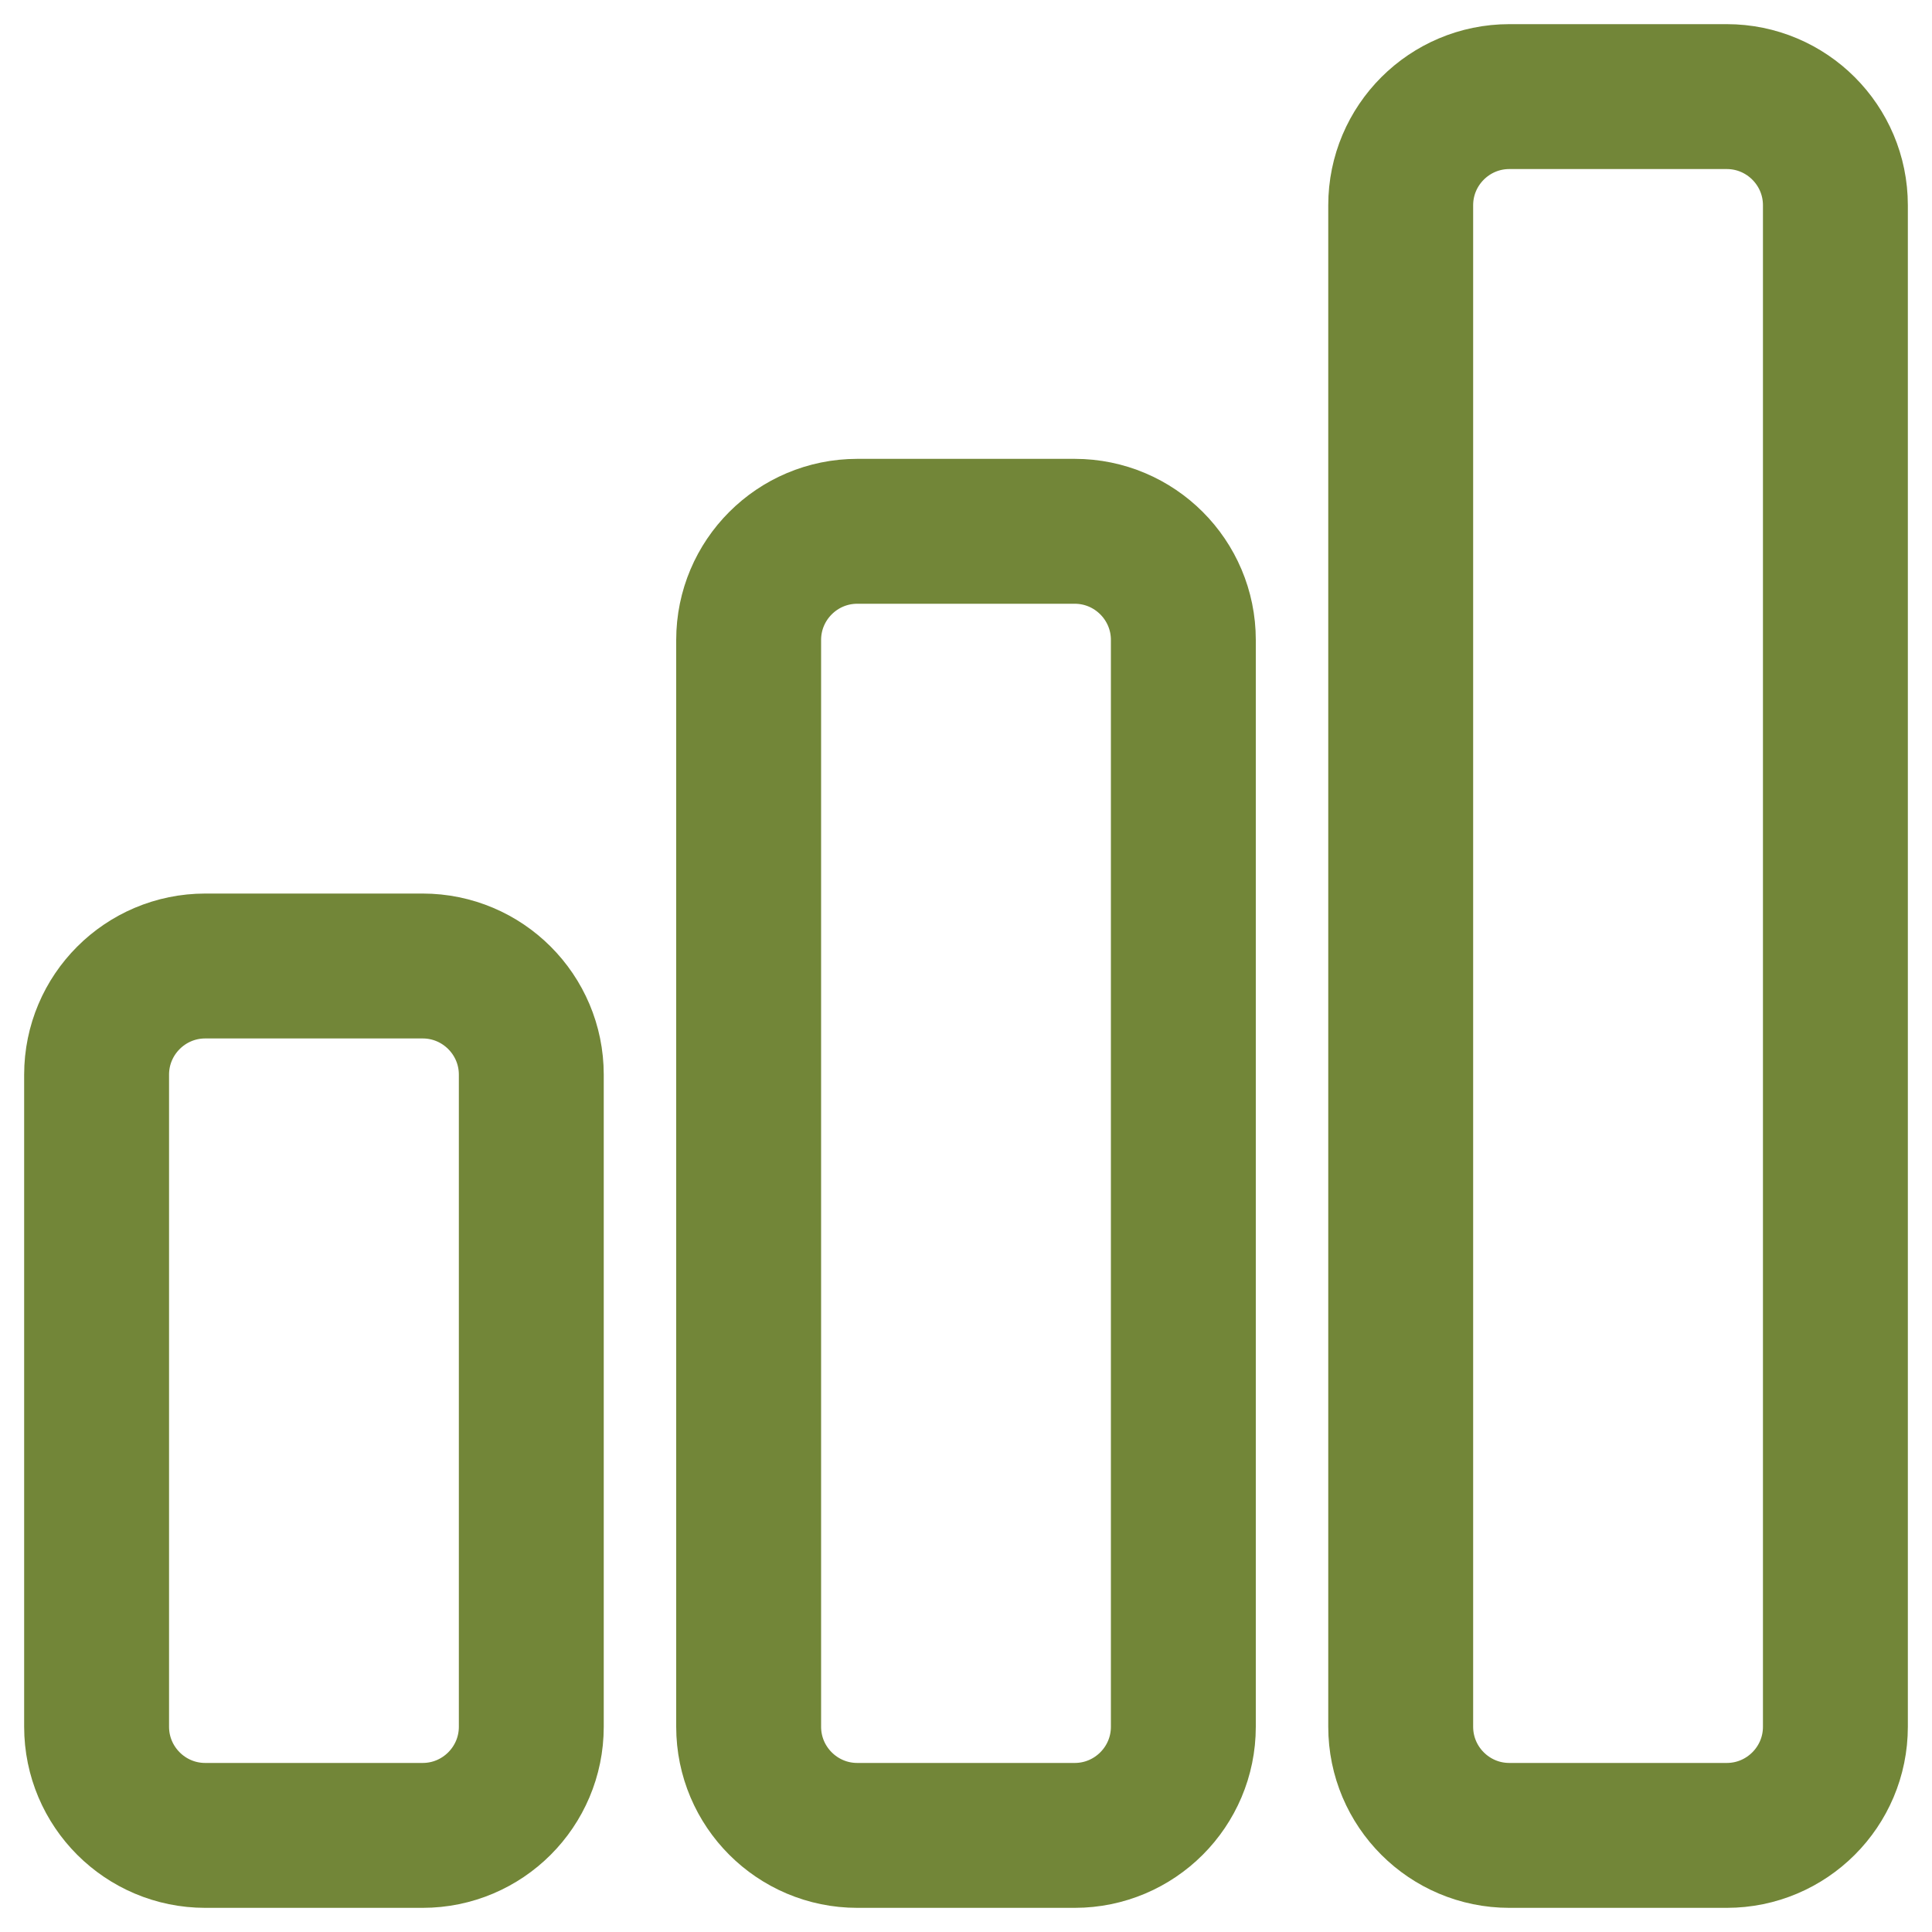
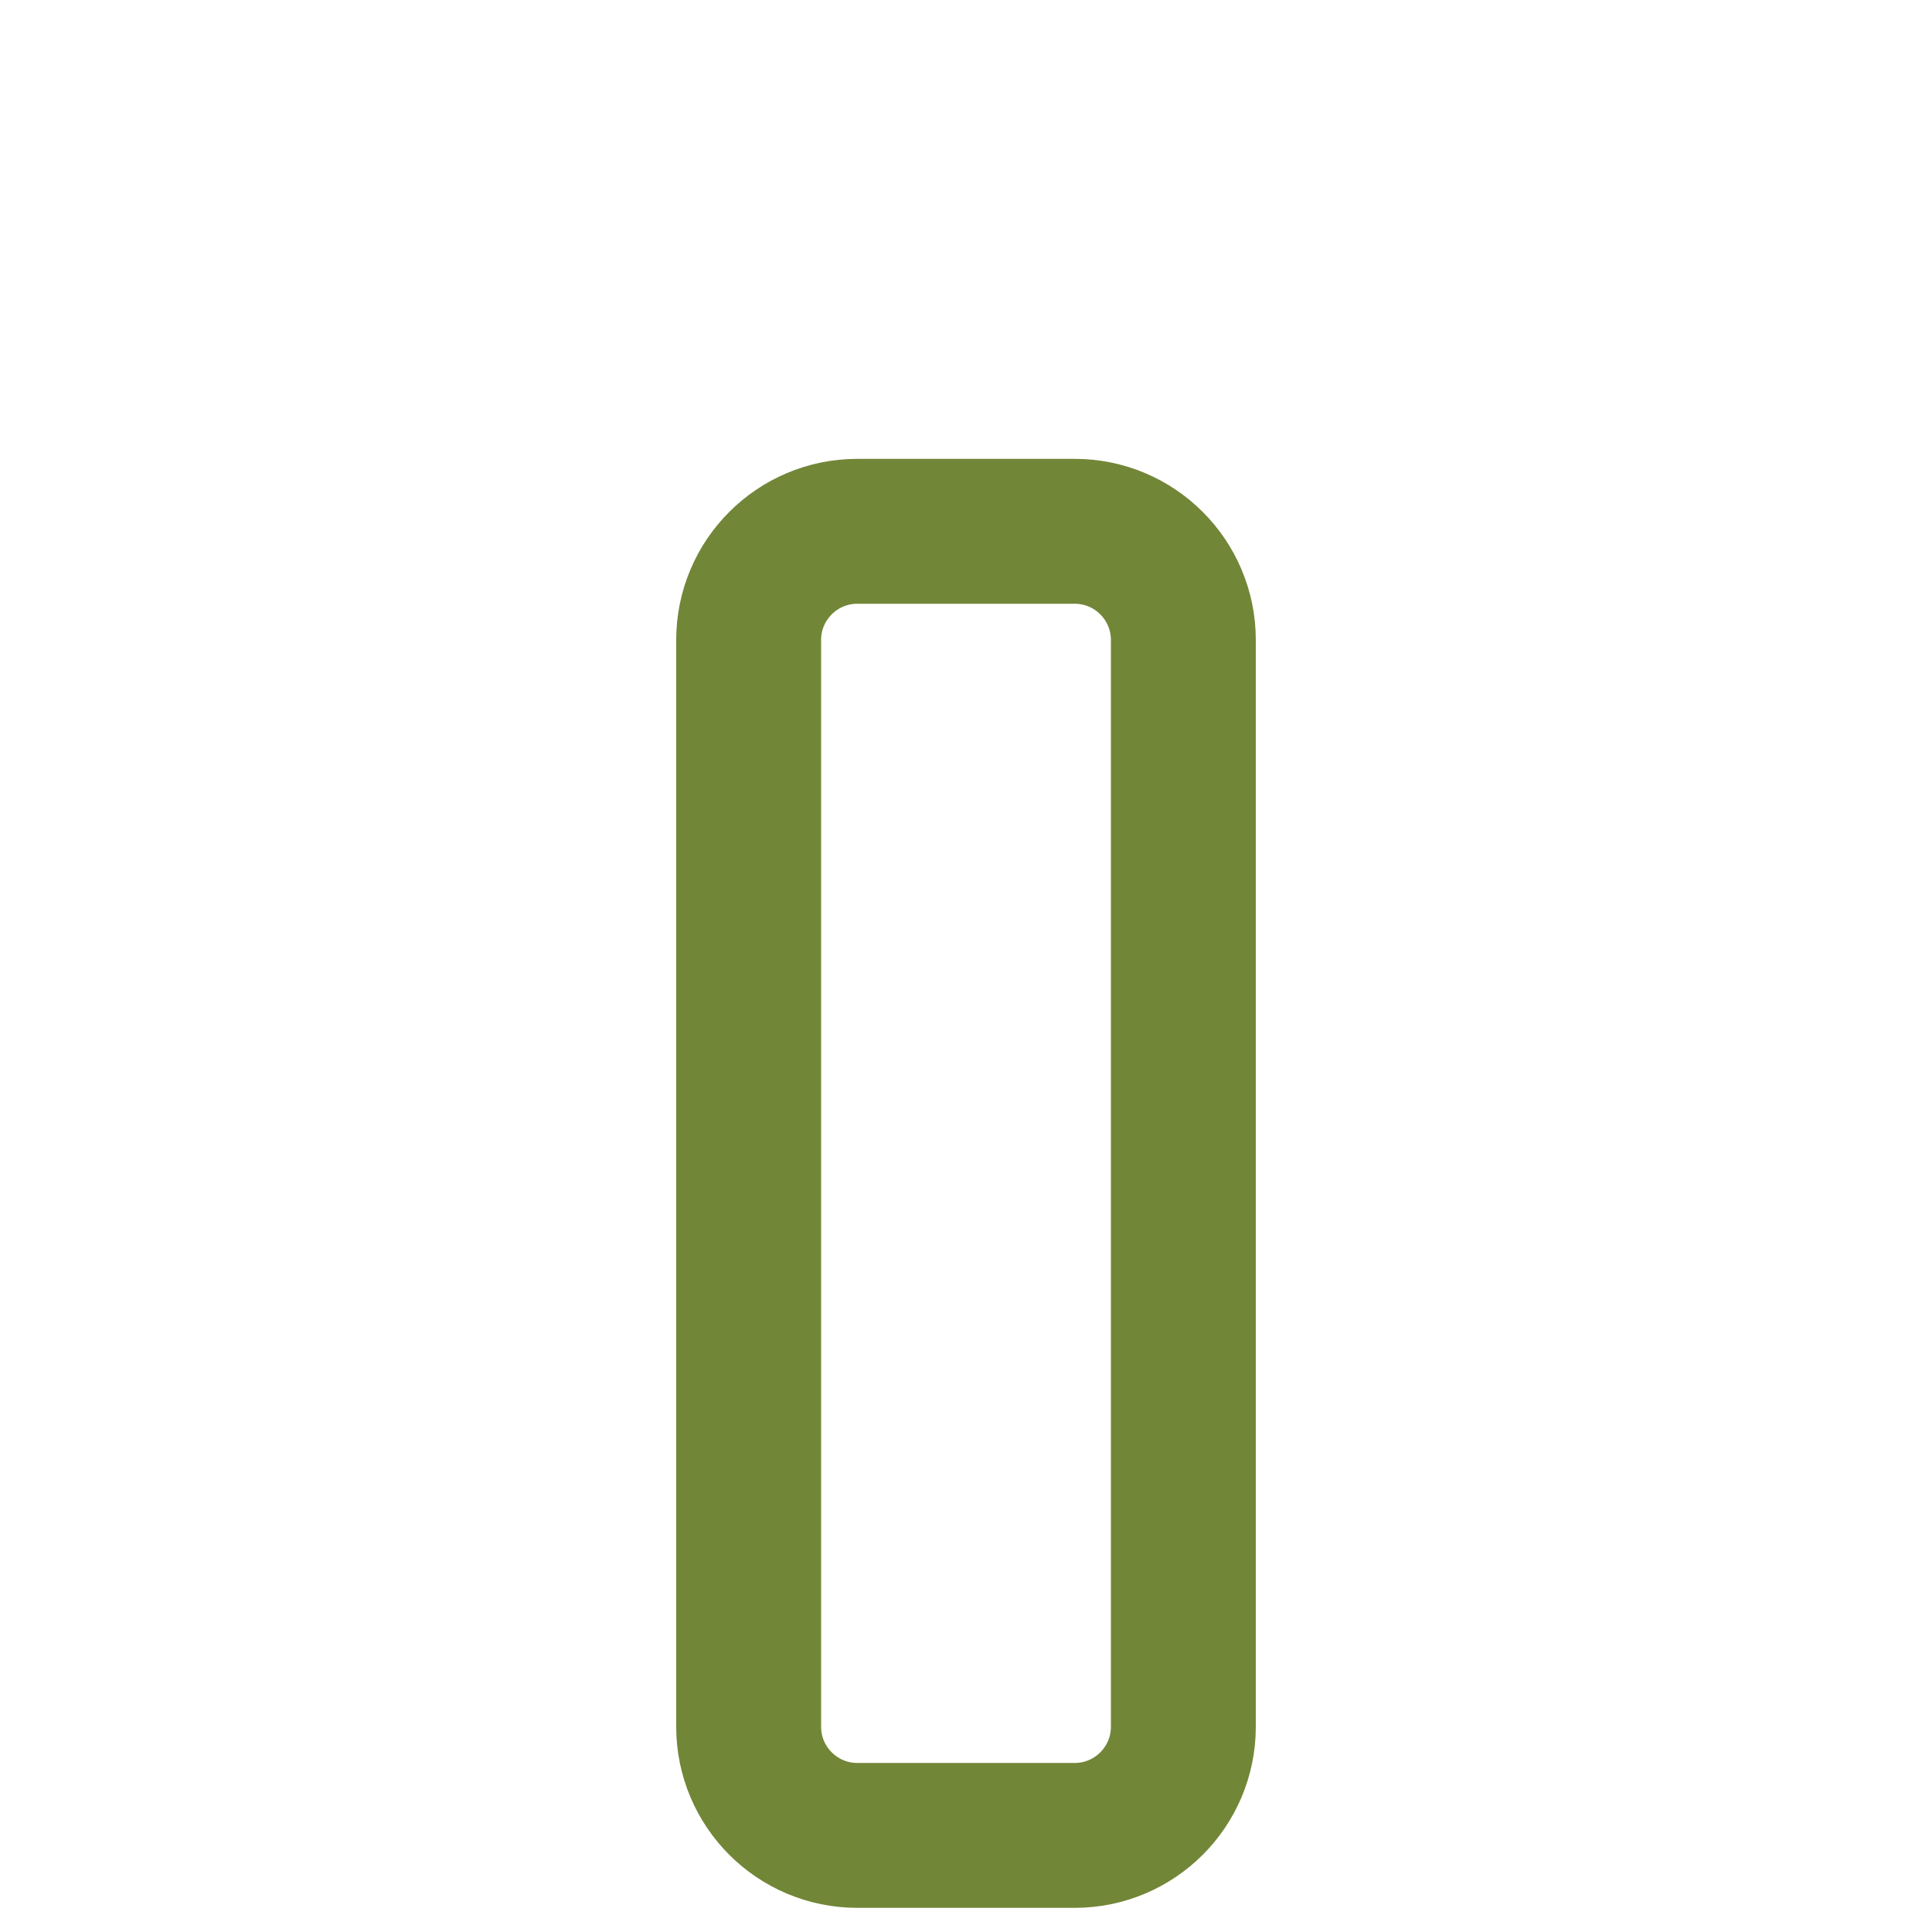
<svg xmlns="http://www.w3.org/2000/svg" width="20" height="20" viewBox="0 0 20 20" fill="none">
-   <path d="M1 11.125C1 10.504 1.504 10 2.125 10H4.375C4.996 10 5.5 10.504 5.5 11.125V17.875C5.5 18.496 4.996 19 4.375 19H2.125C1.504 19 1 18.496 1 17.875V11.125Z" stroke="#728638" stroke-width="1.5" stroke-linecap="round" stroke-linejoin="round" />
  <path d="M7.75 6.625C7.75 6.004 8.254 5.5 8.875 5.5H11.125C11.746 5.5 12.25 6.004 12.25 6.625V17.875C12.25 18.496 11.746 19 11.125 19H8.875C8.254 19 7.75 18.496 7.75 17.875V6.625Z" stroke="#728638" stroke-width="1.5" stroke-linecap="round" stroke-linejoin="round" />
-   <path d="M14.5 2.125C14.5 1.504 15.004 1 15.625 1H17.875C18.496 1 19 1.504 19 2.125V17.875C19 18.496 18.496 19 17.875 19H15.625C15.004 19 14.5 18.496 14.5 17.875V2.125Z" stroke="#728638" stroke-width="1.5" stroke-linecap="round" stroke-linejoin="round" />
</svg>